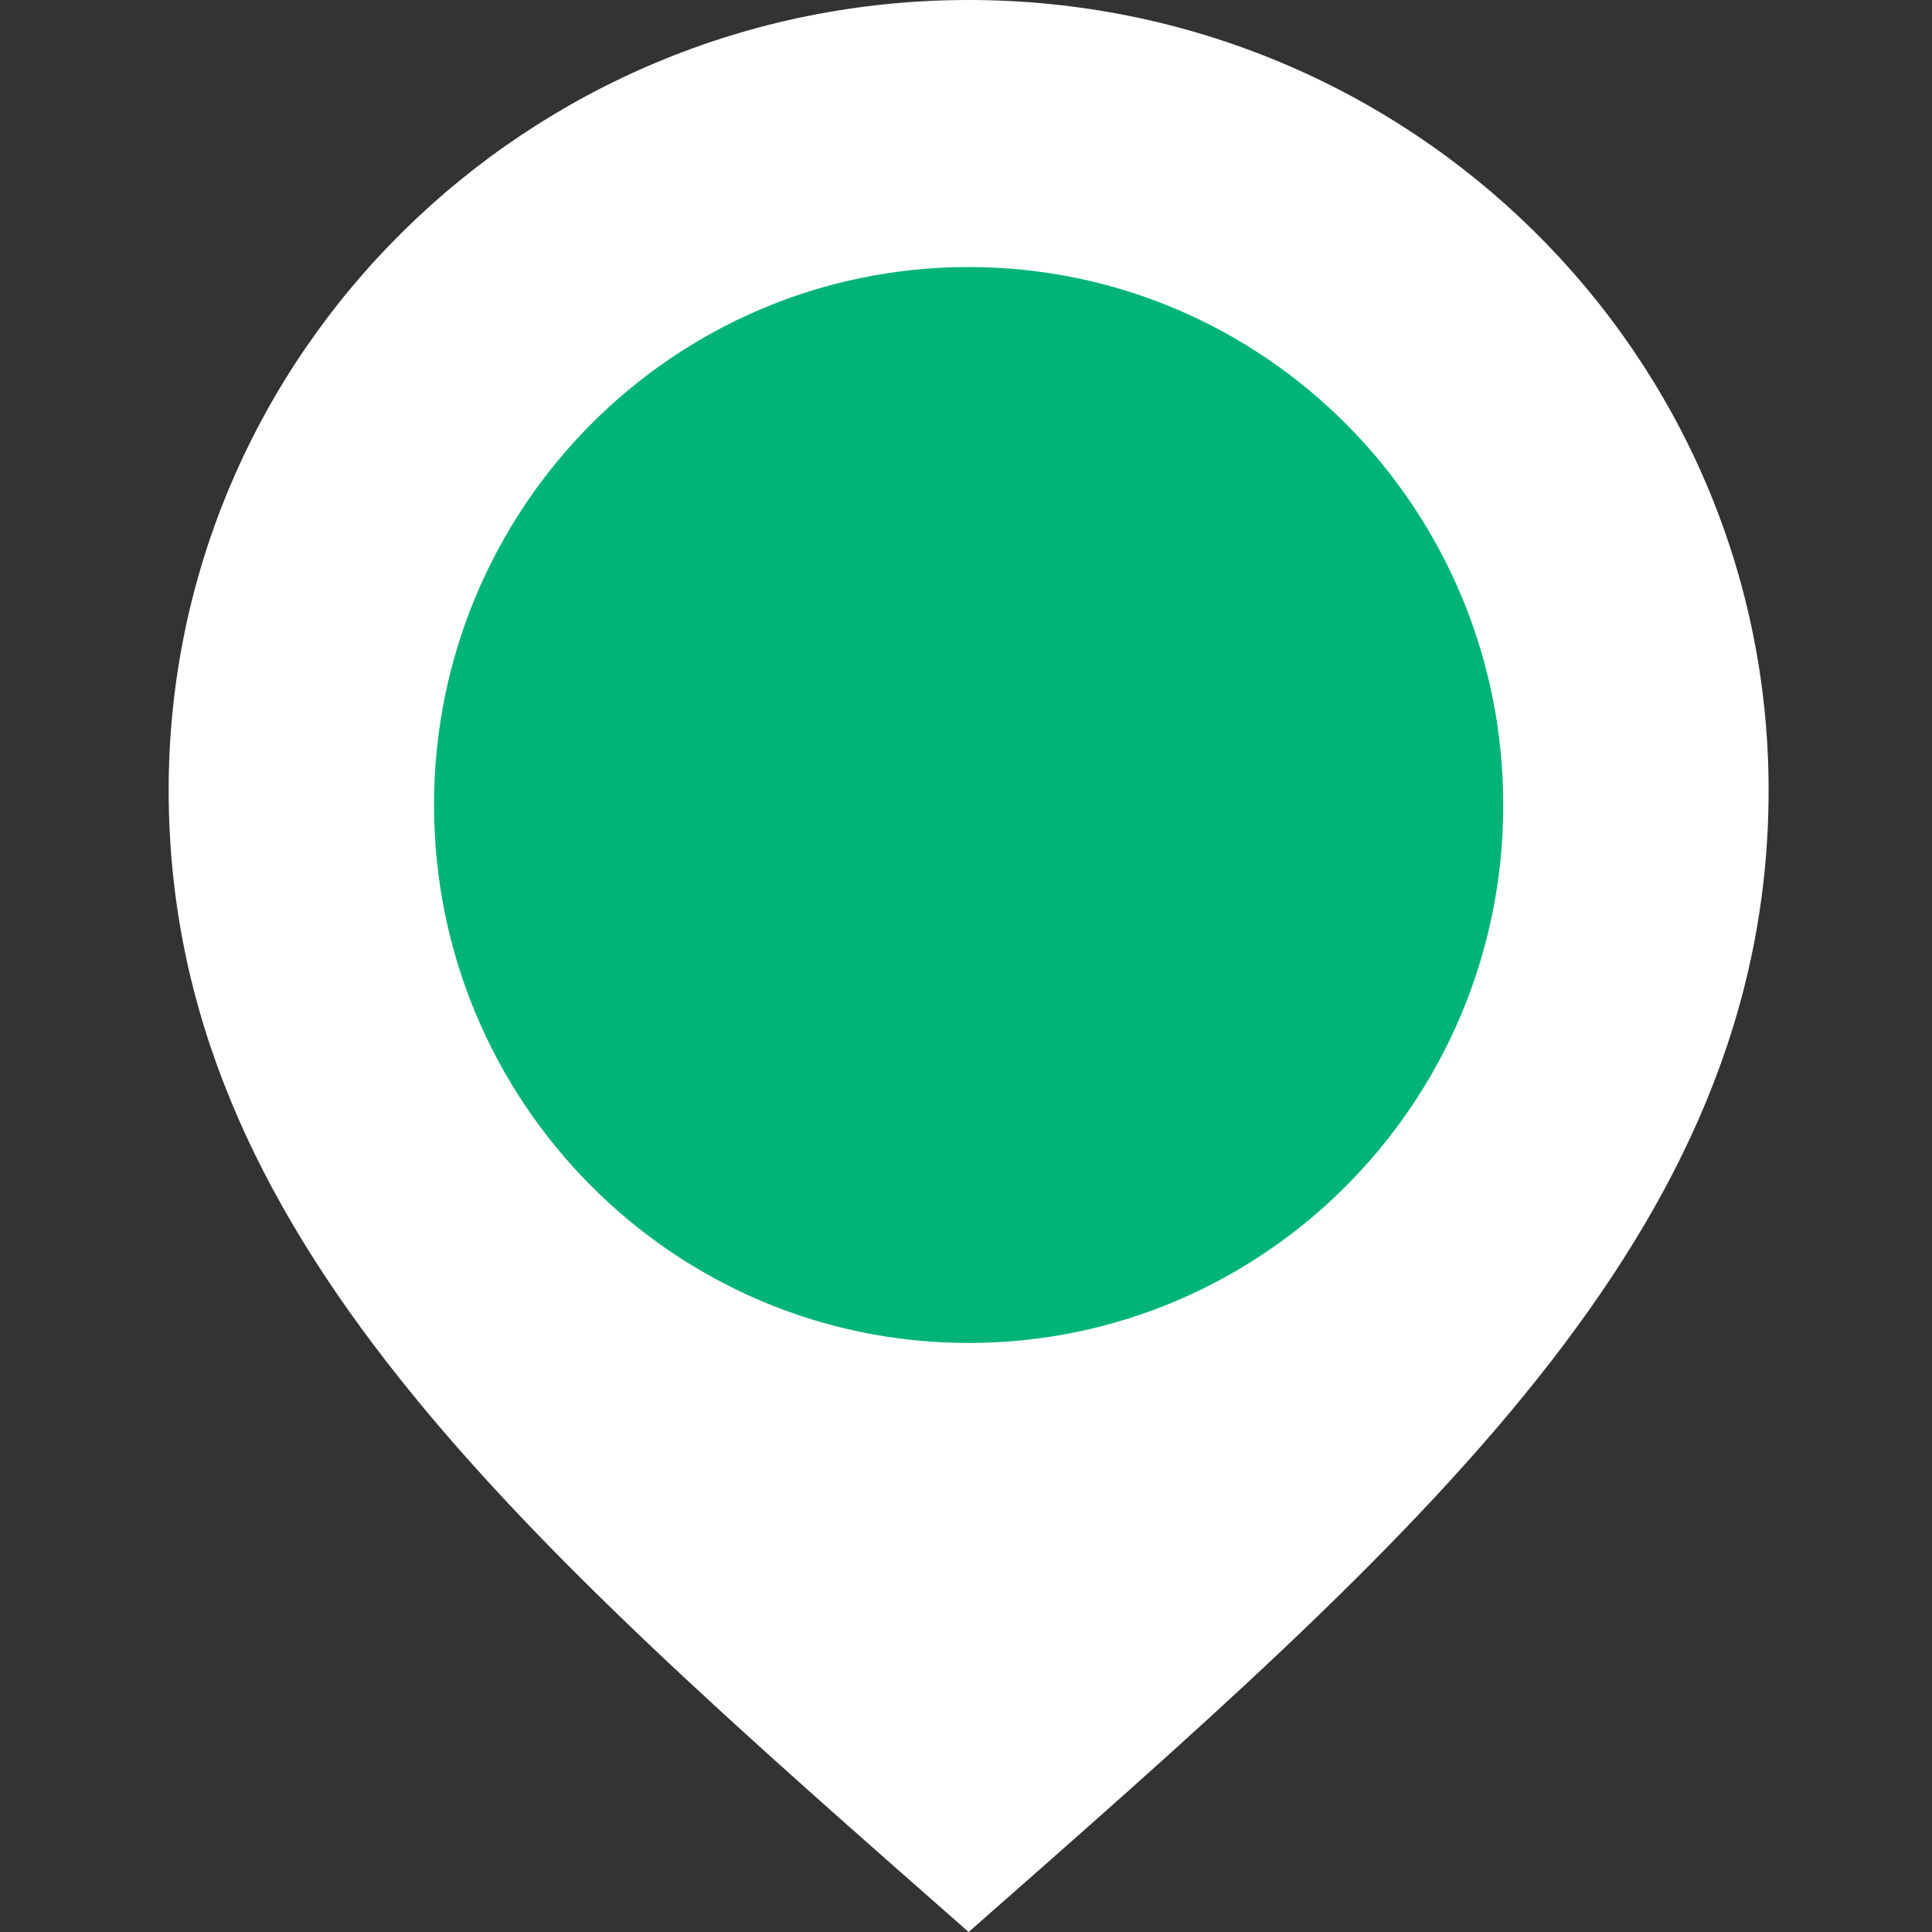
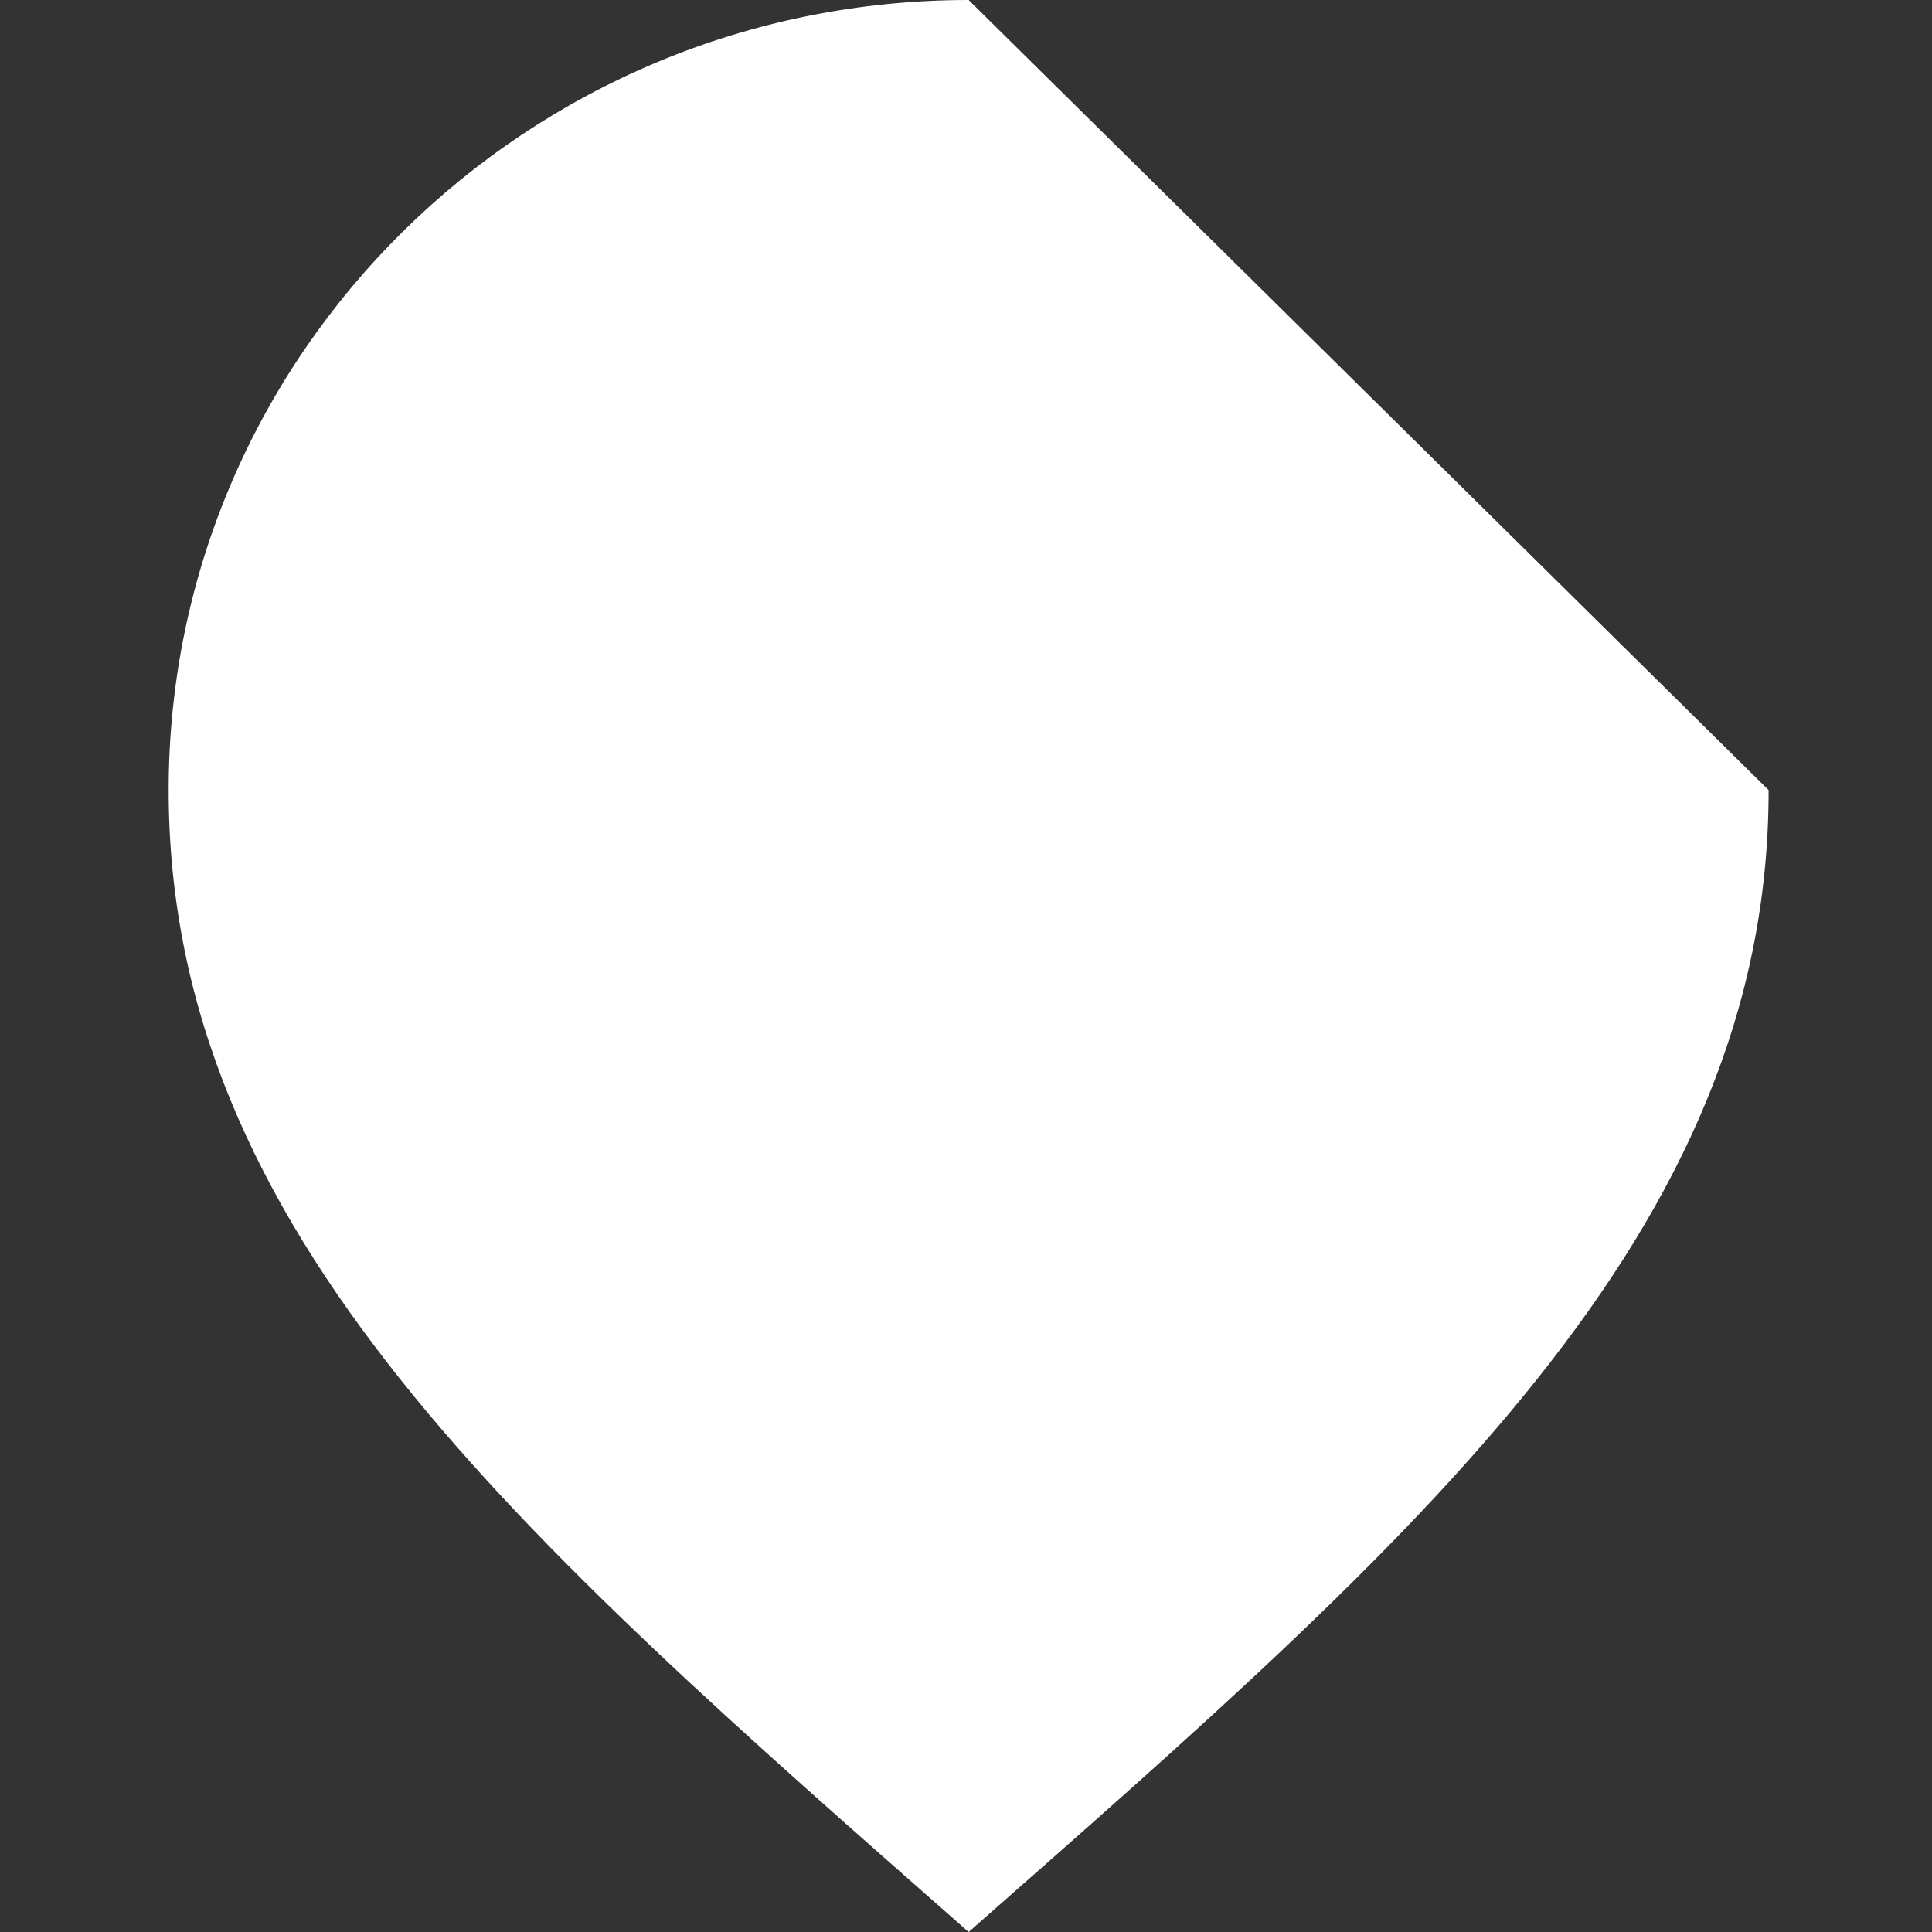
<svg xmlns="http://www.w3.org/2000/svg" width="63" height="63" viewBox="0 0 63 63" fill="none">
  <rect x="0" y="0" width="63" height="63" fill="#333333" stroke="none" />
-   <path d="M31.586 0C17.181 0 5.5 11.537 5.5 25.764C5.5 40.215 16.913 50.093 31.586 63C46.259 50.093 57.672 40.215 57.672 25.764C57.672 11.537 45.991 0 31.586 0Z" fill="white" />
-   <path d="M14.153 26.25C14.153 35.938 21.956 43.792 31.586 43.792C41.215 43.792 49.019 35.938 49.019 26.25C49.019 16.562 41.215 8.708 31.586 8.708C21.956 8.708 14.153 16.562 14.153 26.25Z" fill="#00B478" />
+   <path d="M31.586 0C17.181 0 5.5 11.537 5.5 25.764C5.5 40.215 16.913 50.093 31.586 63C46.259 50.093 57.672 40.215 57.672 25.764Z" fill="white" />
</svg>